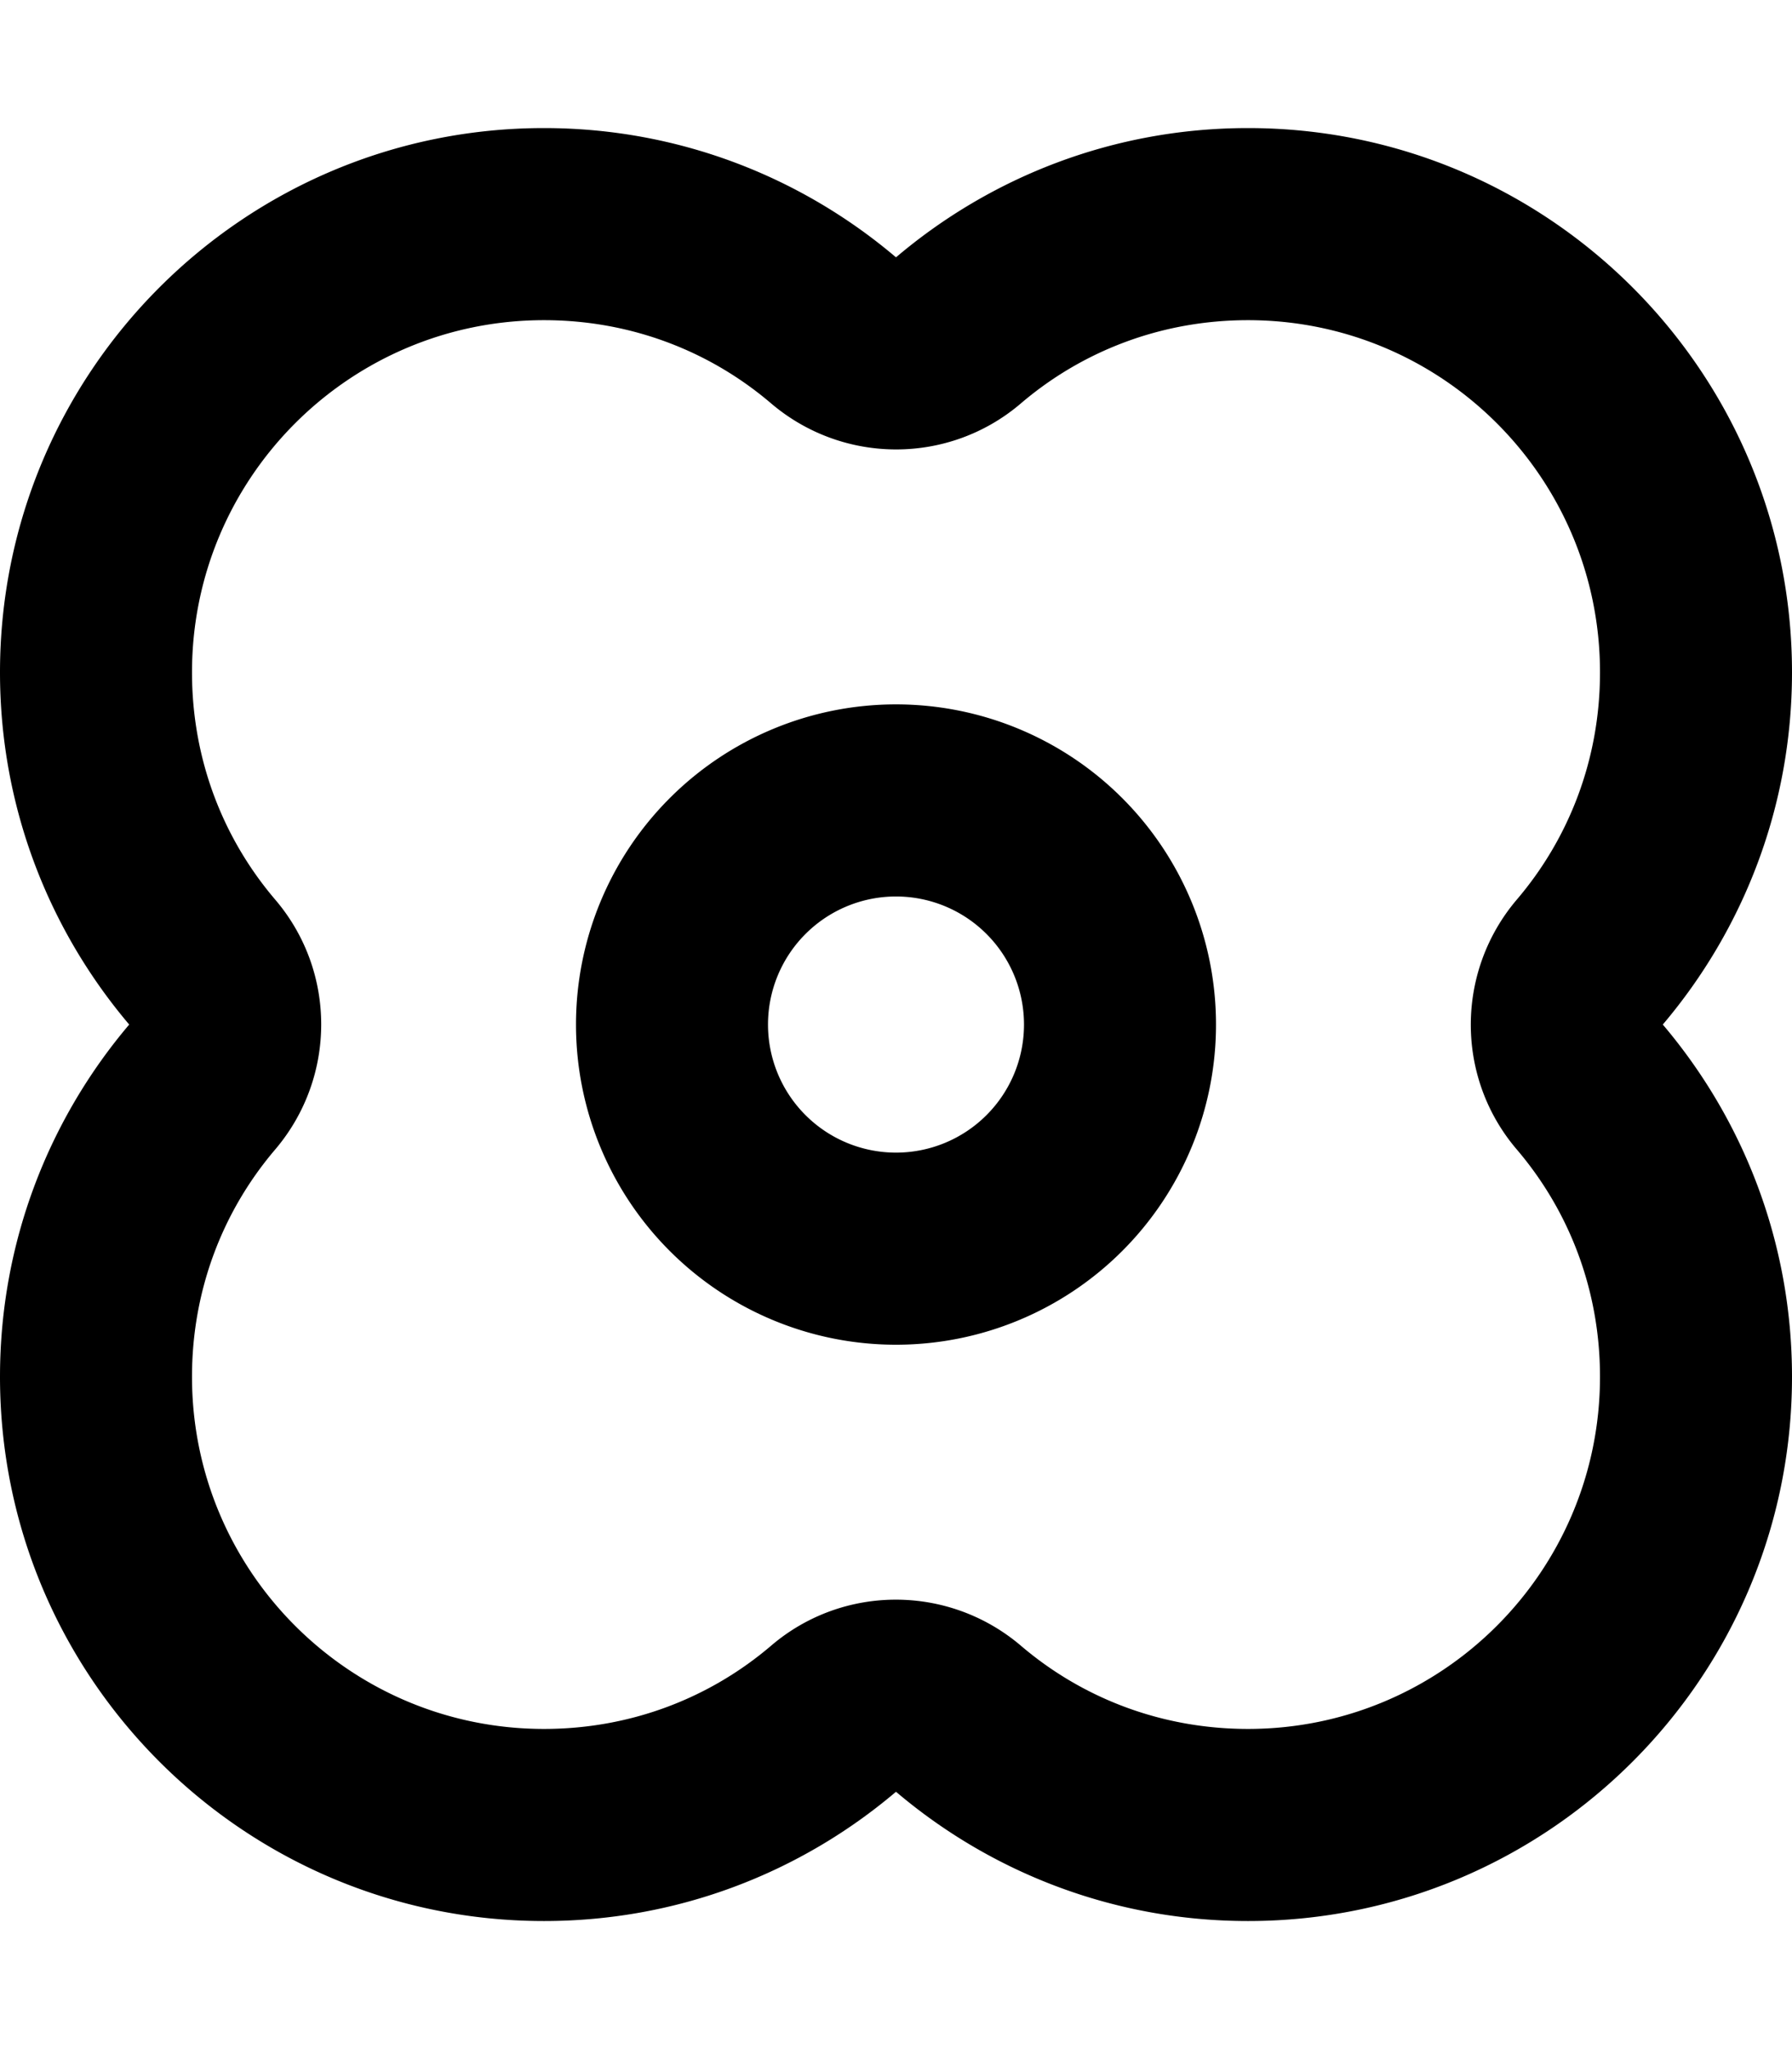
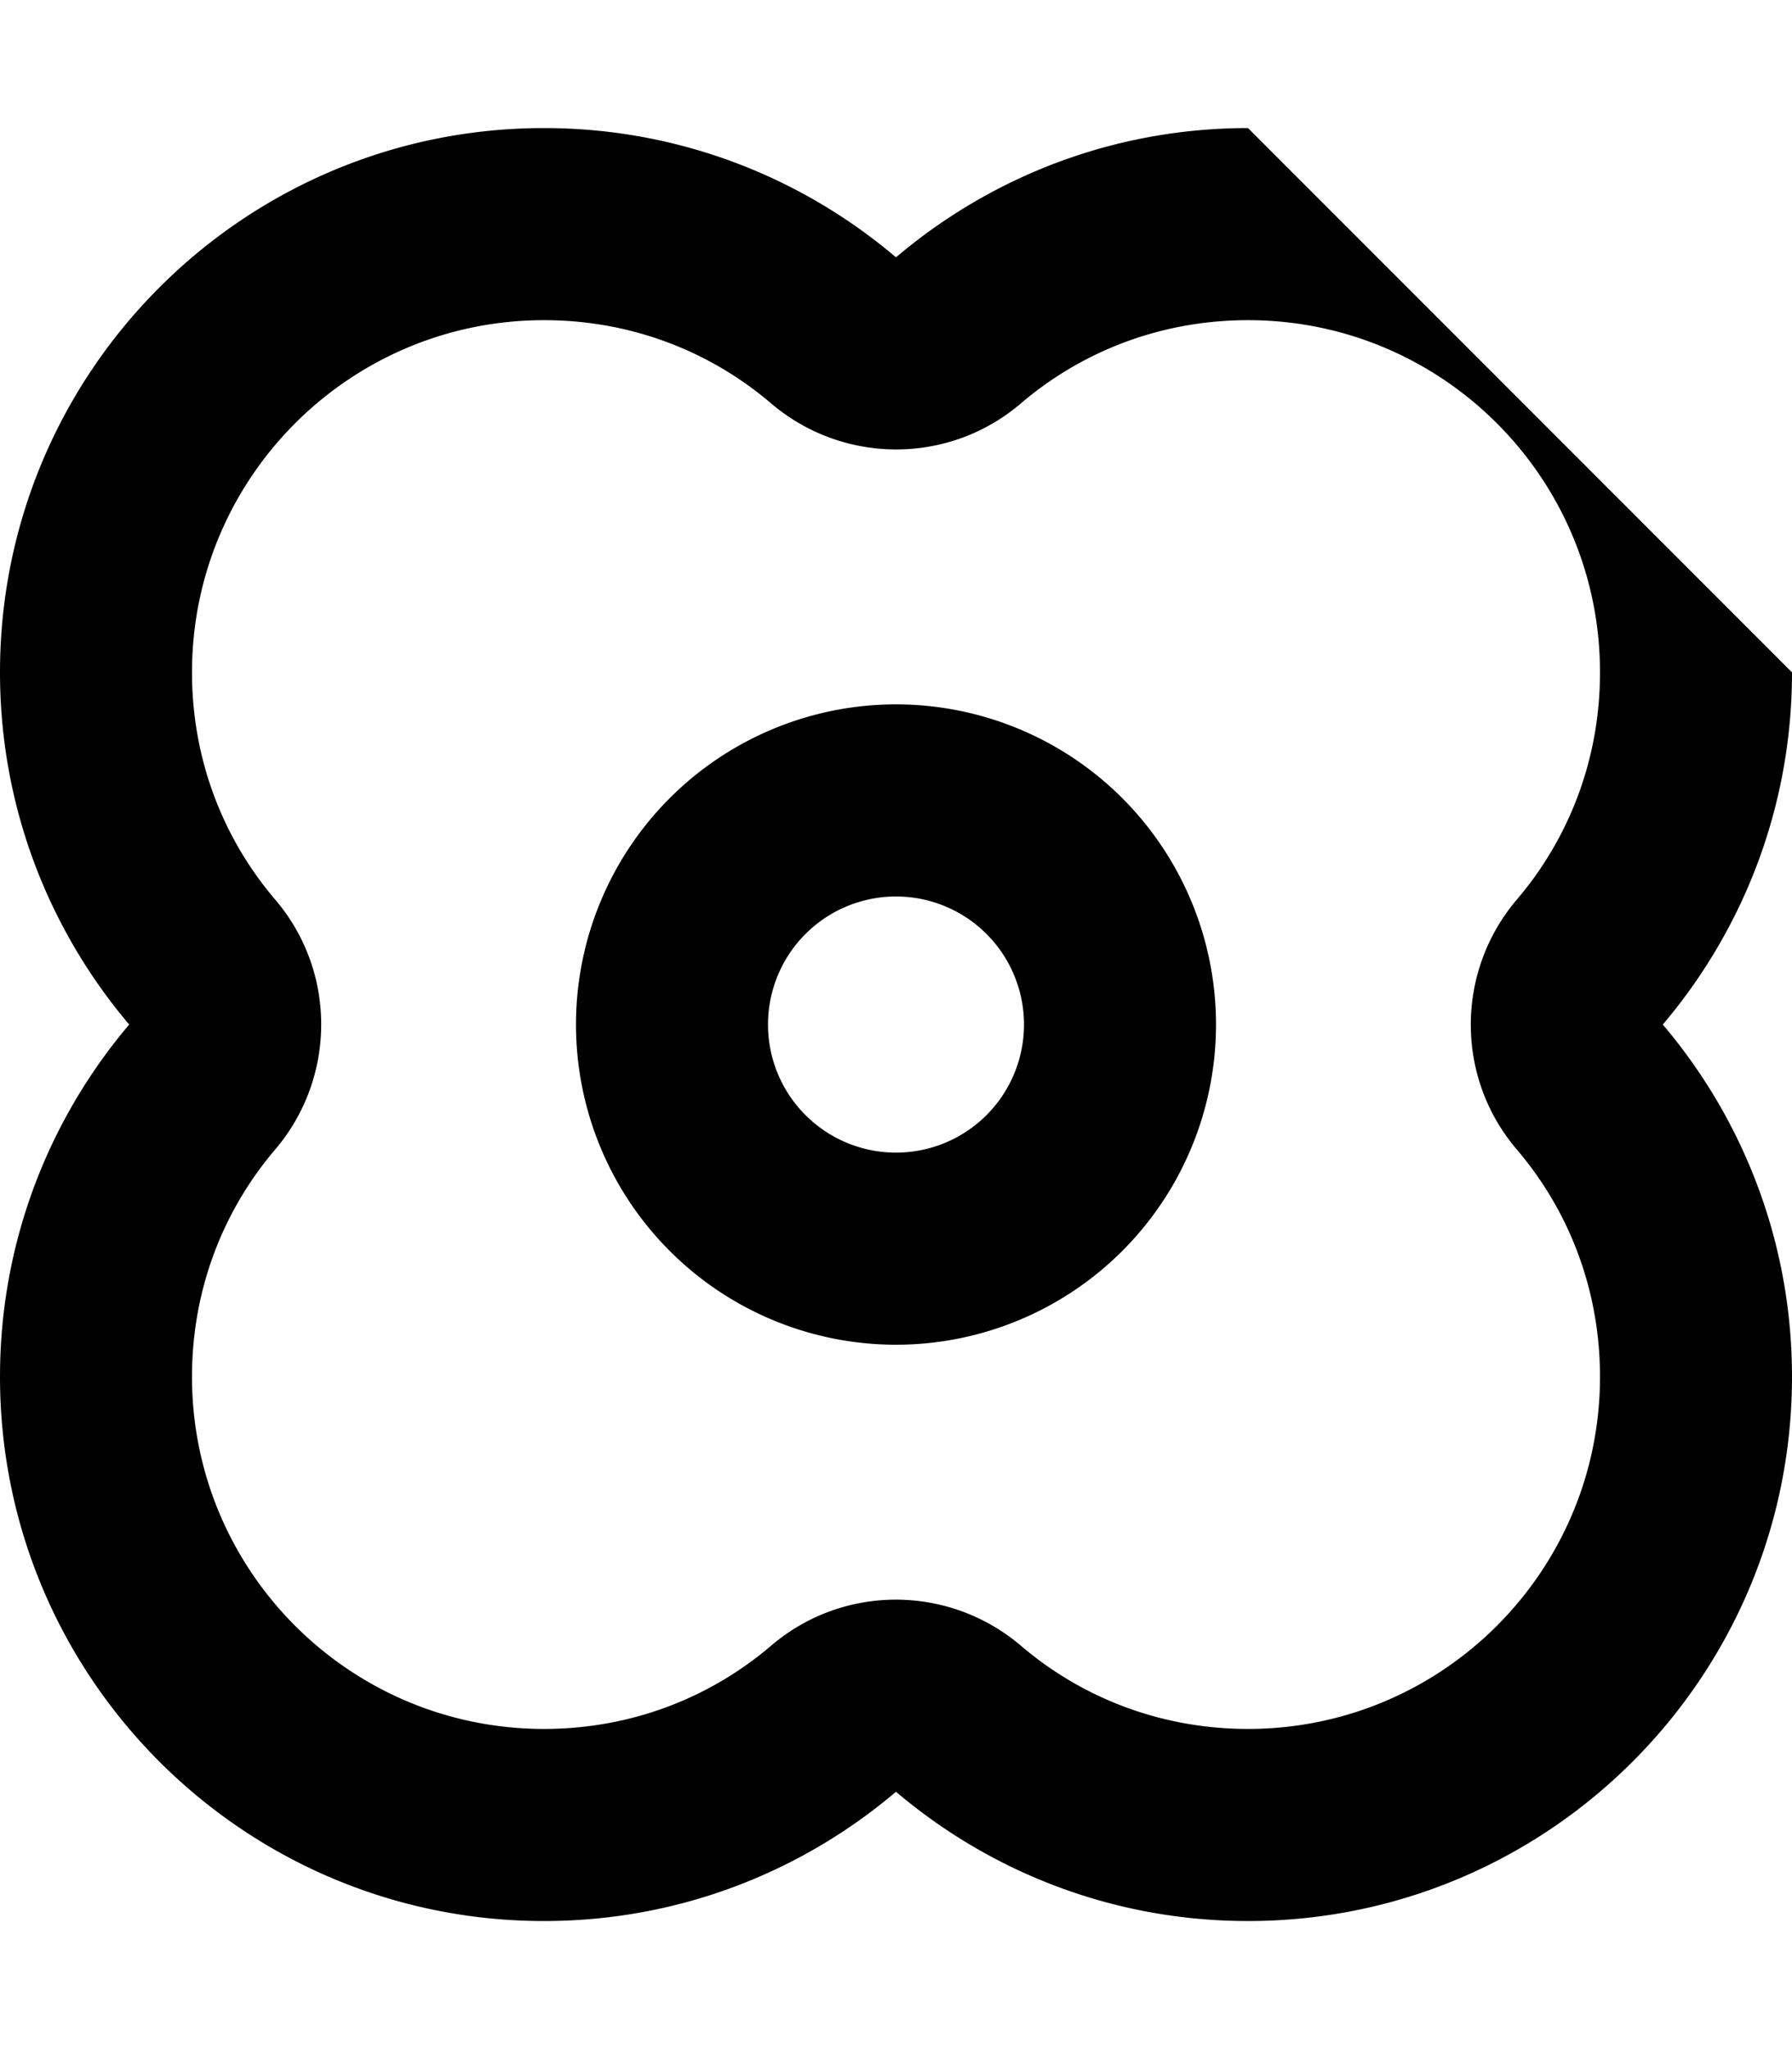
<svg xmlns="http://www.w3.org/2000/svg" viewBox="0 0 448 512">
-   <path d="M448 168c0 33.6-12.2 64.3-32.3 88c20.1 23.7 32.3 54.4 32.3 88c0 75.1-60.9 136-136 136c-33.6 0-64.3-12.2-88-32.3c-23.7 20.1-54.4 32.3-88 32.3C60.9 480 0 419.1 0 344c0-33.6 12.2-64.3 32.3-88C12.2 232.3 0 201.6 0 168C0 92.9 60.9 32 136 32c33.6 0 64.3 12.2 88 32.3C247.7 44.2 278.4 32 312 32c75.1 0 136 60.9 136 136zM192.9 100.9C177.6 87.8 157.8 80 136 80c-48.6 0-88 39.4-88 88c0 21.8 7.8 41.6 20.9 56.9c15.2 17.9 15.2 44.2 0 62.2C55.8 302.4 48 322.2 48 344c0 48.6 39.4 88 88 88c21.8 0 41.6-7.8 56.9-20.9c17.9-15.2 44.2-15.2 62.2 0C270.4 424.2 290.2 432 312 432c48.6 0 88-39.4 88-88c0-21.8-7.8-41.6-20.9-56.9c-15.2-17.9-15.2-44.2 0-62.2C392.2 209.6 400 189.8 400 168c0-48.6-39.4-88-88-88c-21.8 0-41.6 7.8-56.9 20.9c-17.9 15.2-44.2 15.2-62.2 0zM256 256a32 32 0 1 0 -64 0 32 32 0 1 0 64 0zm-112 0a80 80 0 1 1 160 0 80 80 0 1 1 -160 0z" />
+   <path d="M448 168c0 33.6-12.2 64.3-32.3 88c20.1 23.7 32.3 54.4 32.3 88c0 75.1-60.9 136-136 136c-33.6 0-64.3-12.2-88-32.3c-23.7 20.1-54.4 32.3-88 32.3C60.9 480 0 419.1 0 344c0-33.6 12.2-64.3 32.3-88C12.2 232.3 0 201.6 0 168C0 92.9 60.9 32 136 32c33.6 0 64.3 12.2 88 32.3C247.7 44.2 278.4 32 312 32zM192.9 100.9C177.6 87.8 157.8 80 136 80c-48.6 0-88 39.4-88 88c0 21.8 7.8 41.6 20.9 56.9c15.2 17.9 15.2 44.2 0 62.2C55.8 302.4 48 322.2 48 344c0 48.6 39.4 88 88 88c21.8 0 41.6-7.8 56.9-20.9c17.9-15.2 44.2-15.2 62.2 0C270.4 424.2 290.2 432 312 432c48.6 0 88-39.4 88-88c0-21.8-7.8-41.6-20.9-56.9c-15.2-17.9-15.2-44.2 0-62.2C392.2 209.6 400 189.8 400 168c0-48.6-39.4-88-88-88c-21.8 0-41.6 7.8-56.9 20.9c-17.9 15.2-44.2 15.2-62.2 0zM256 256a32 32 0 1 0 -64 0 32 32 0 1 0 64 0zm-112 0a80 80 0 1 1 160 0 80 80 0 1 1 -160 0z" />
</svg>